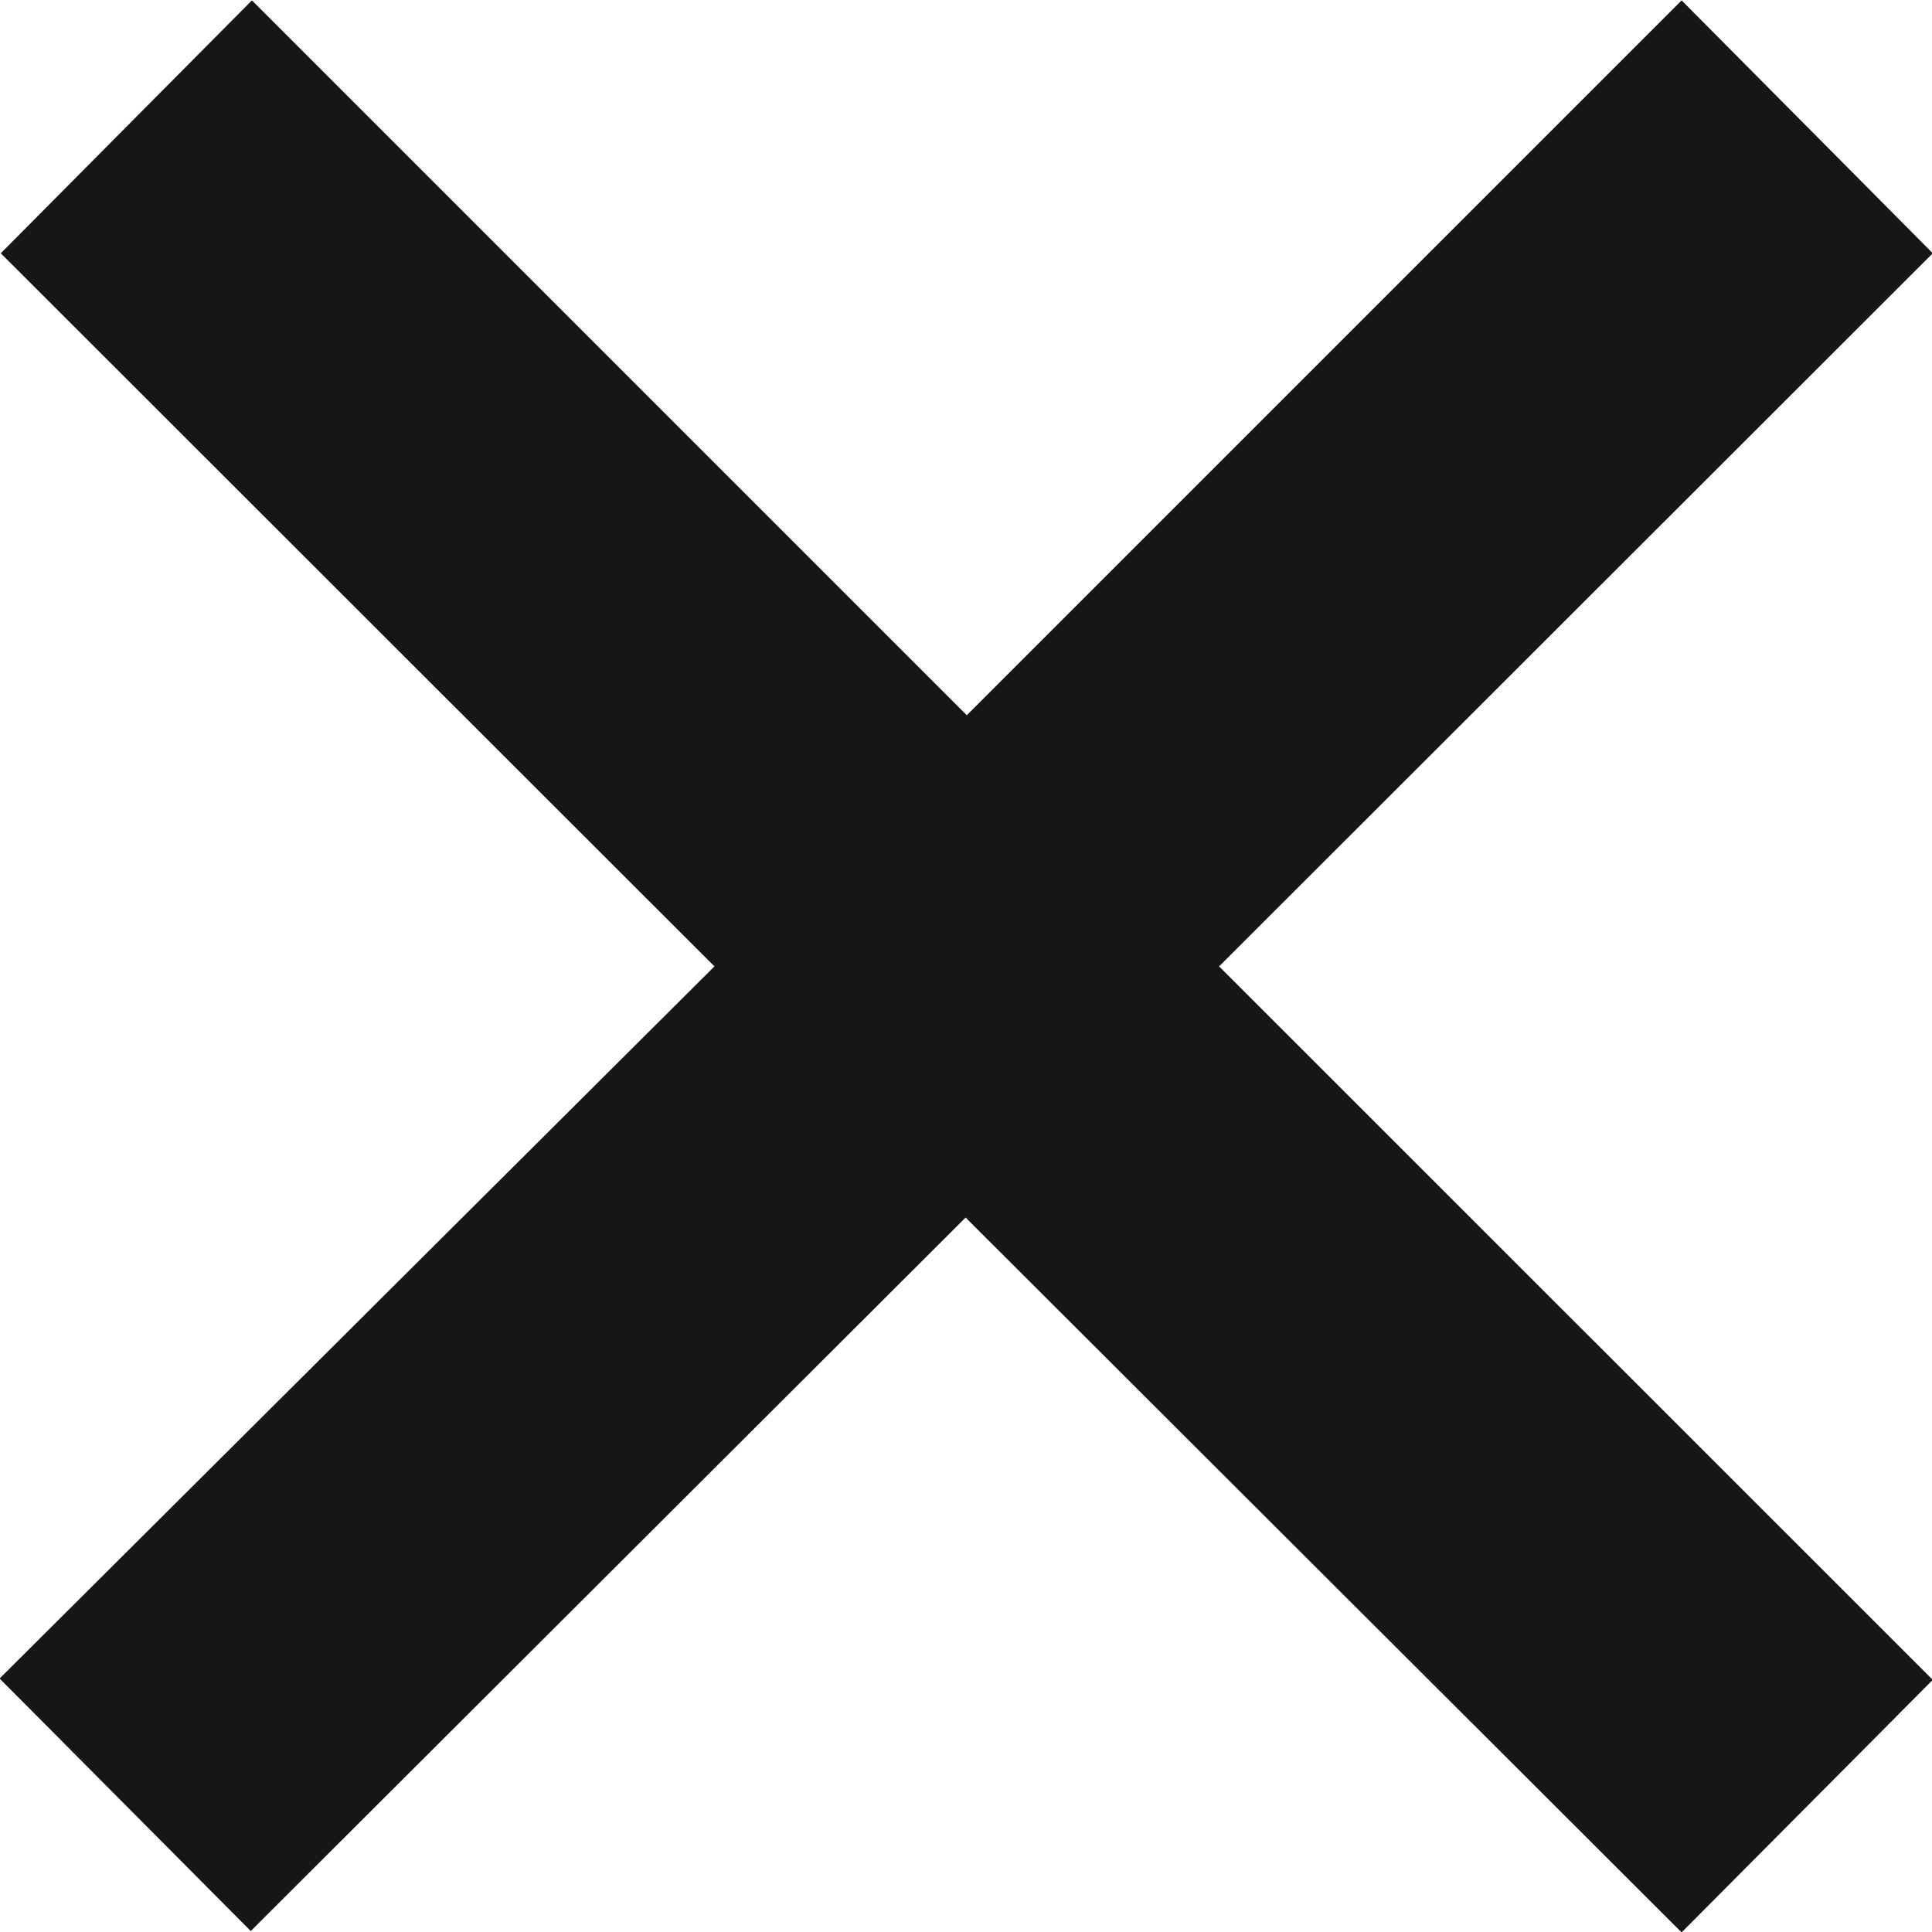
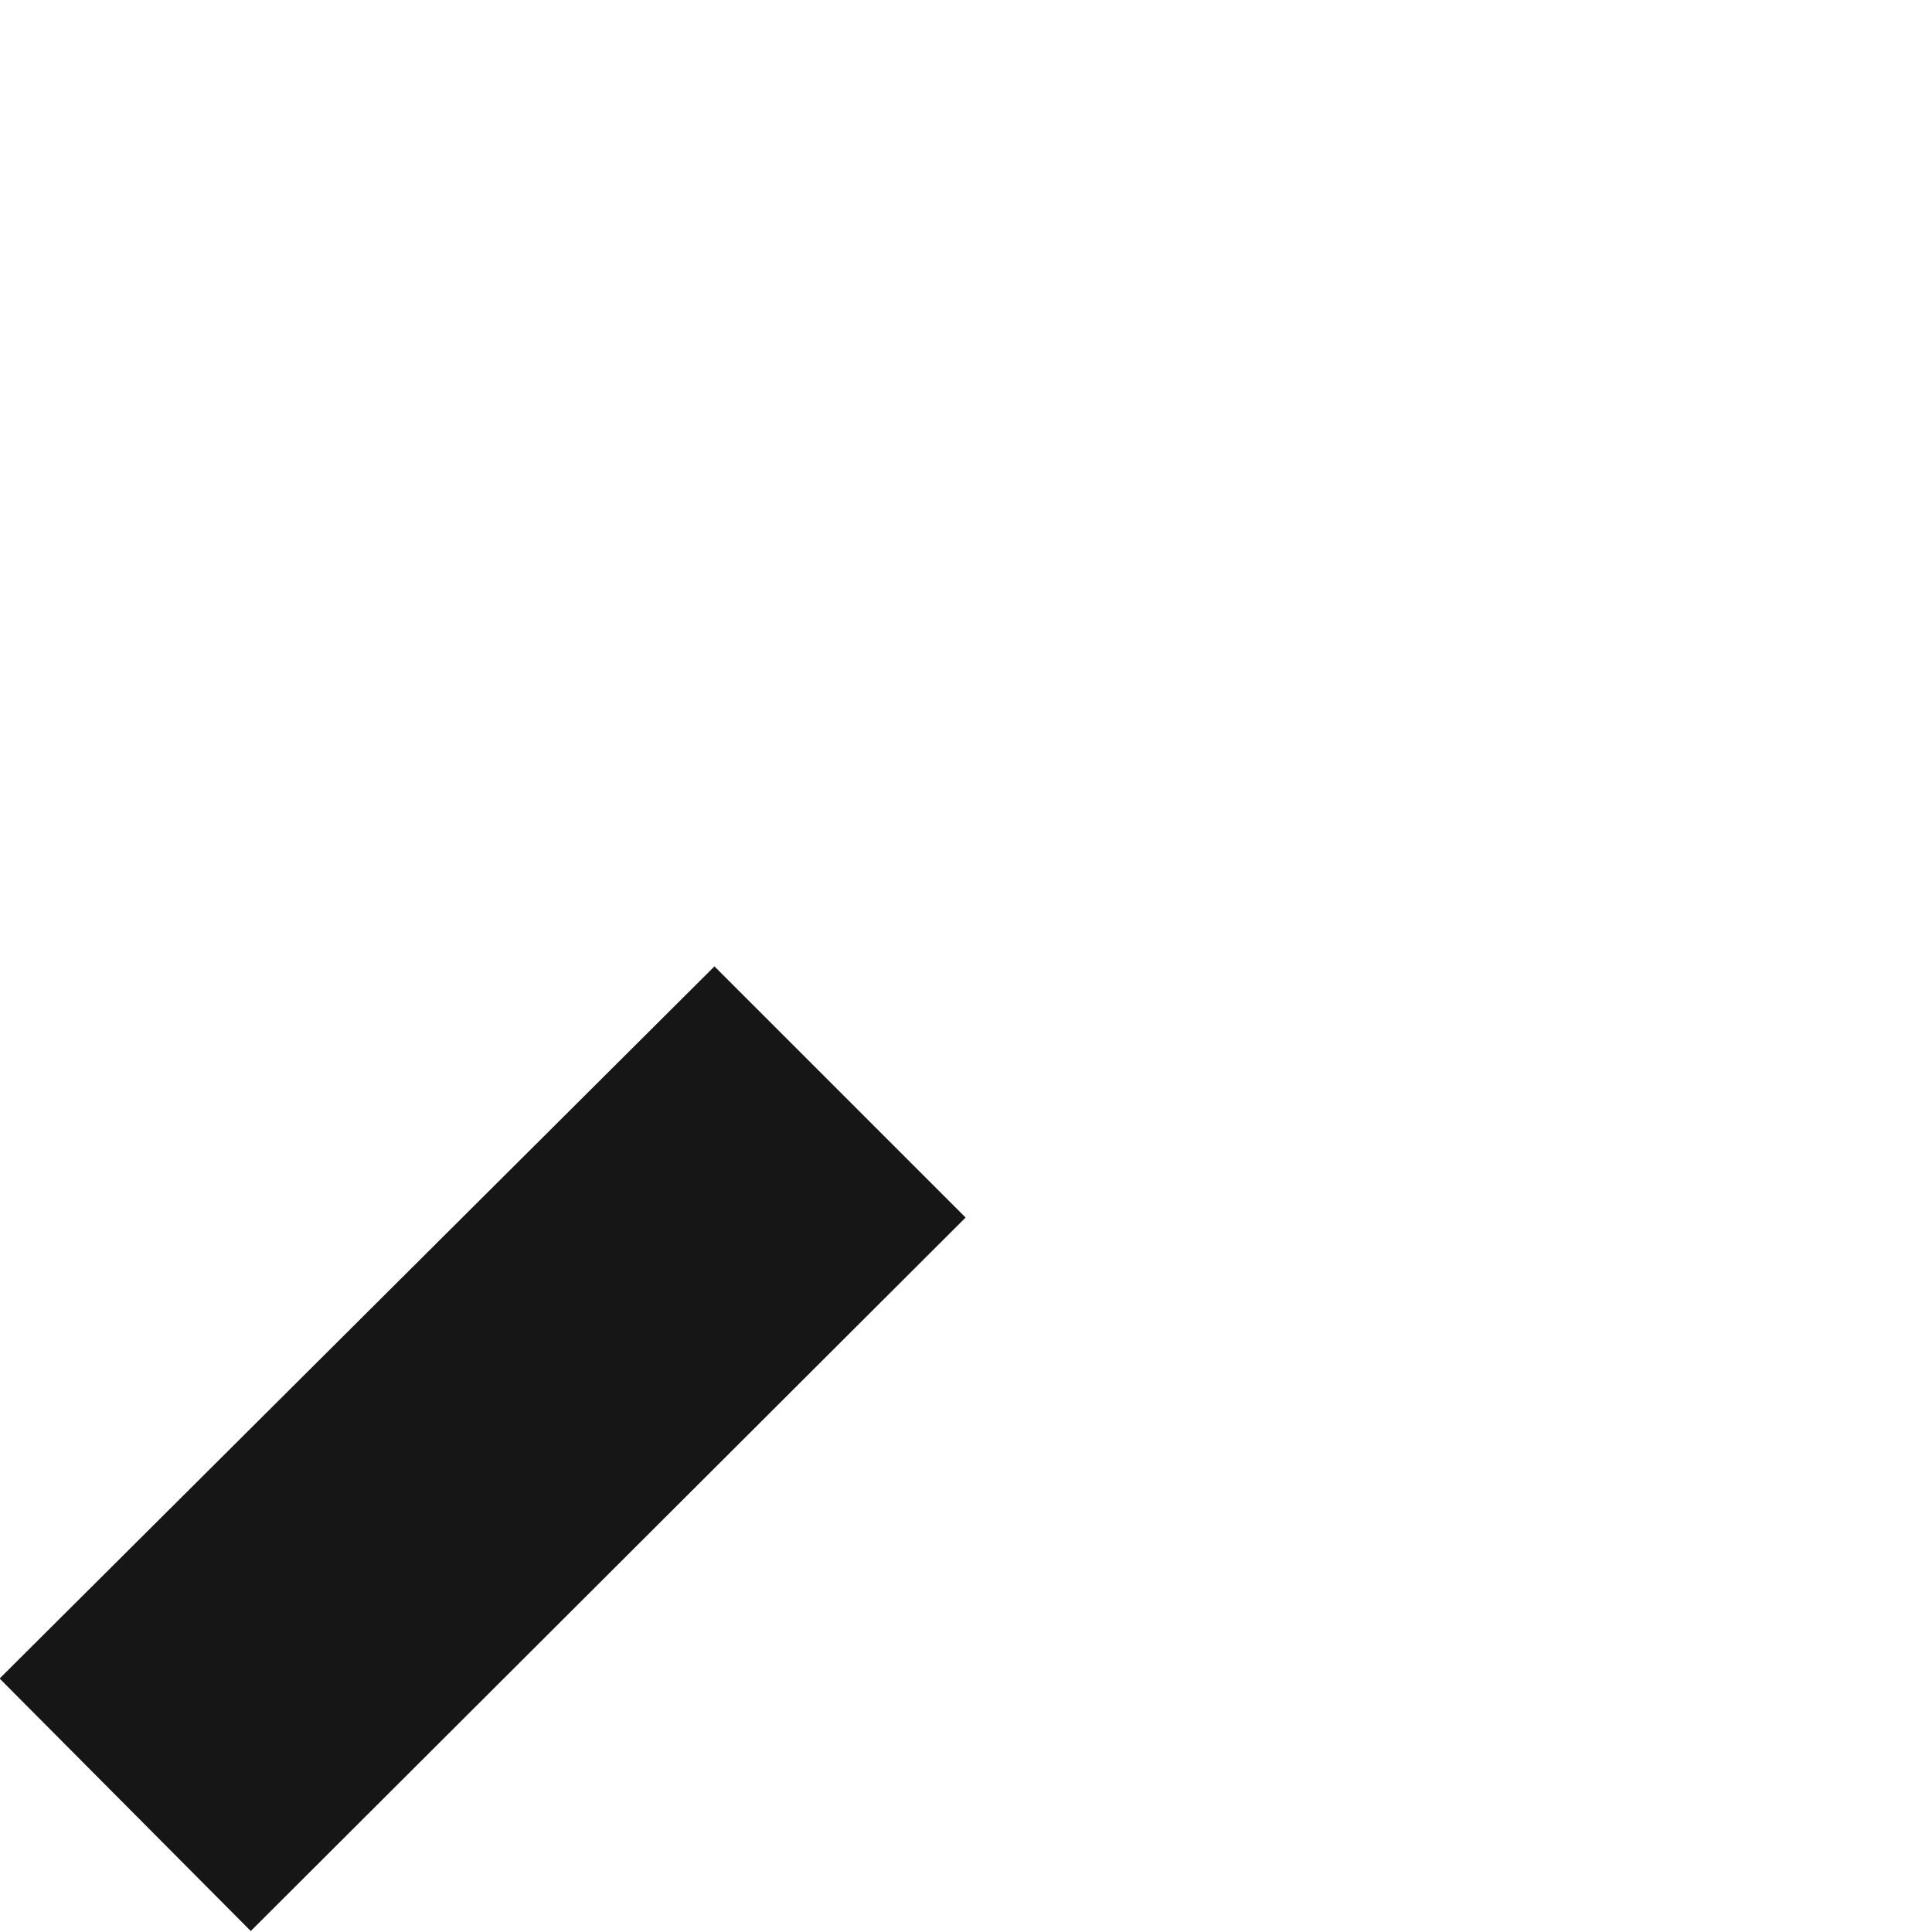
<svg xmlns="http://www.w3.org/2000/svg" width="10" height="10" viewBox="0 0 10 10">
-   <path id="close-balck" d="M827,20678.3l-3.7,3.693-1.3-1.307L825.7,20677l-3.694-3.691,1.3-1.309,3.7,3.7,3.7-3.7,1.3,1.309-3.694,3.691,3.694,3.693-1.3,1.307Z" transform="translate(-822.002 -20671.998)" fill="#161616" />
+   <path id="close-balck" d="M827,20678.3l-3.7,3.693-1.3-1.307L825.7,20677Z" transform="translate(-822.002 -20671.998)" fill="#161616" />
</svg>